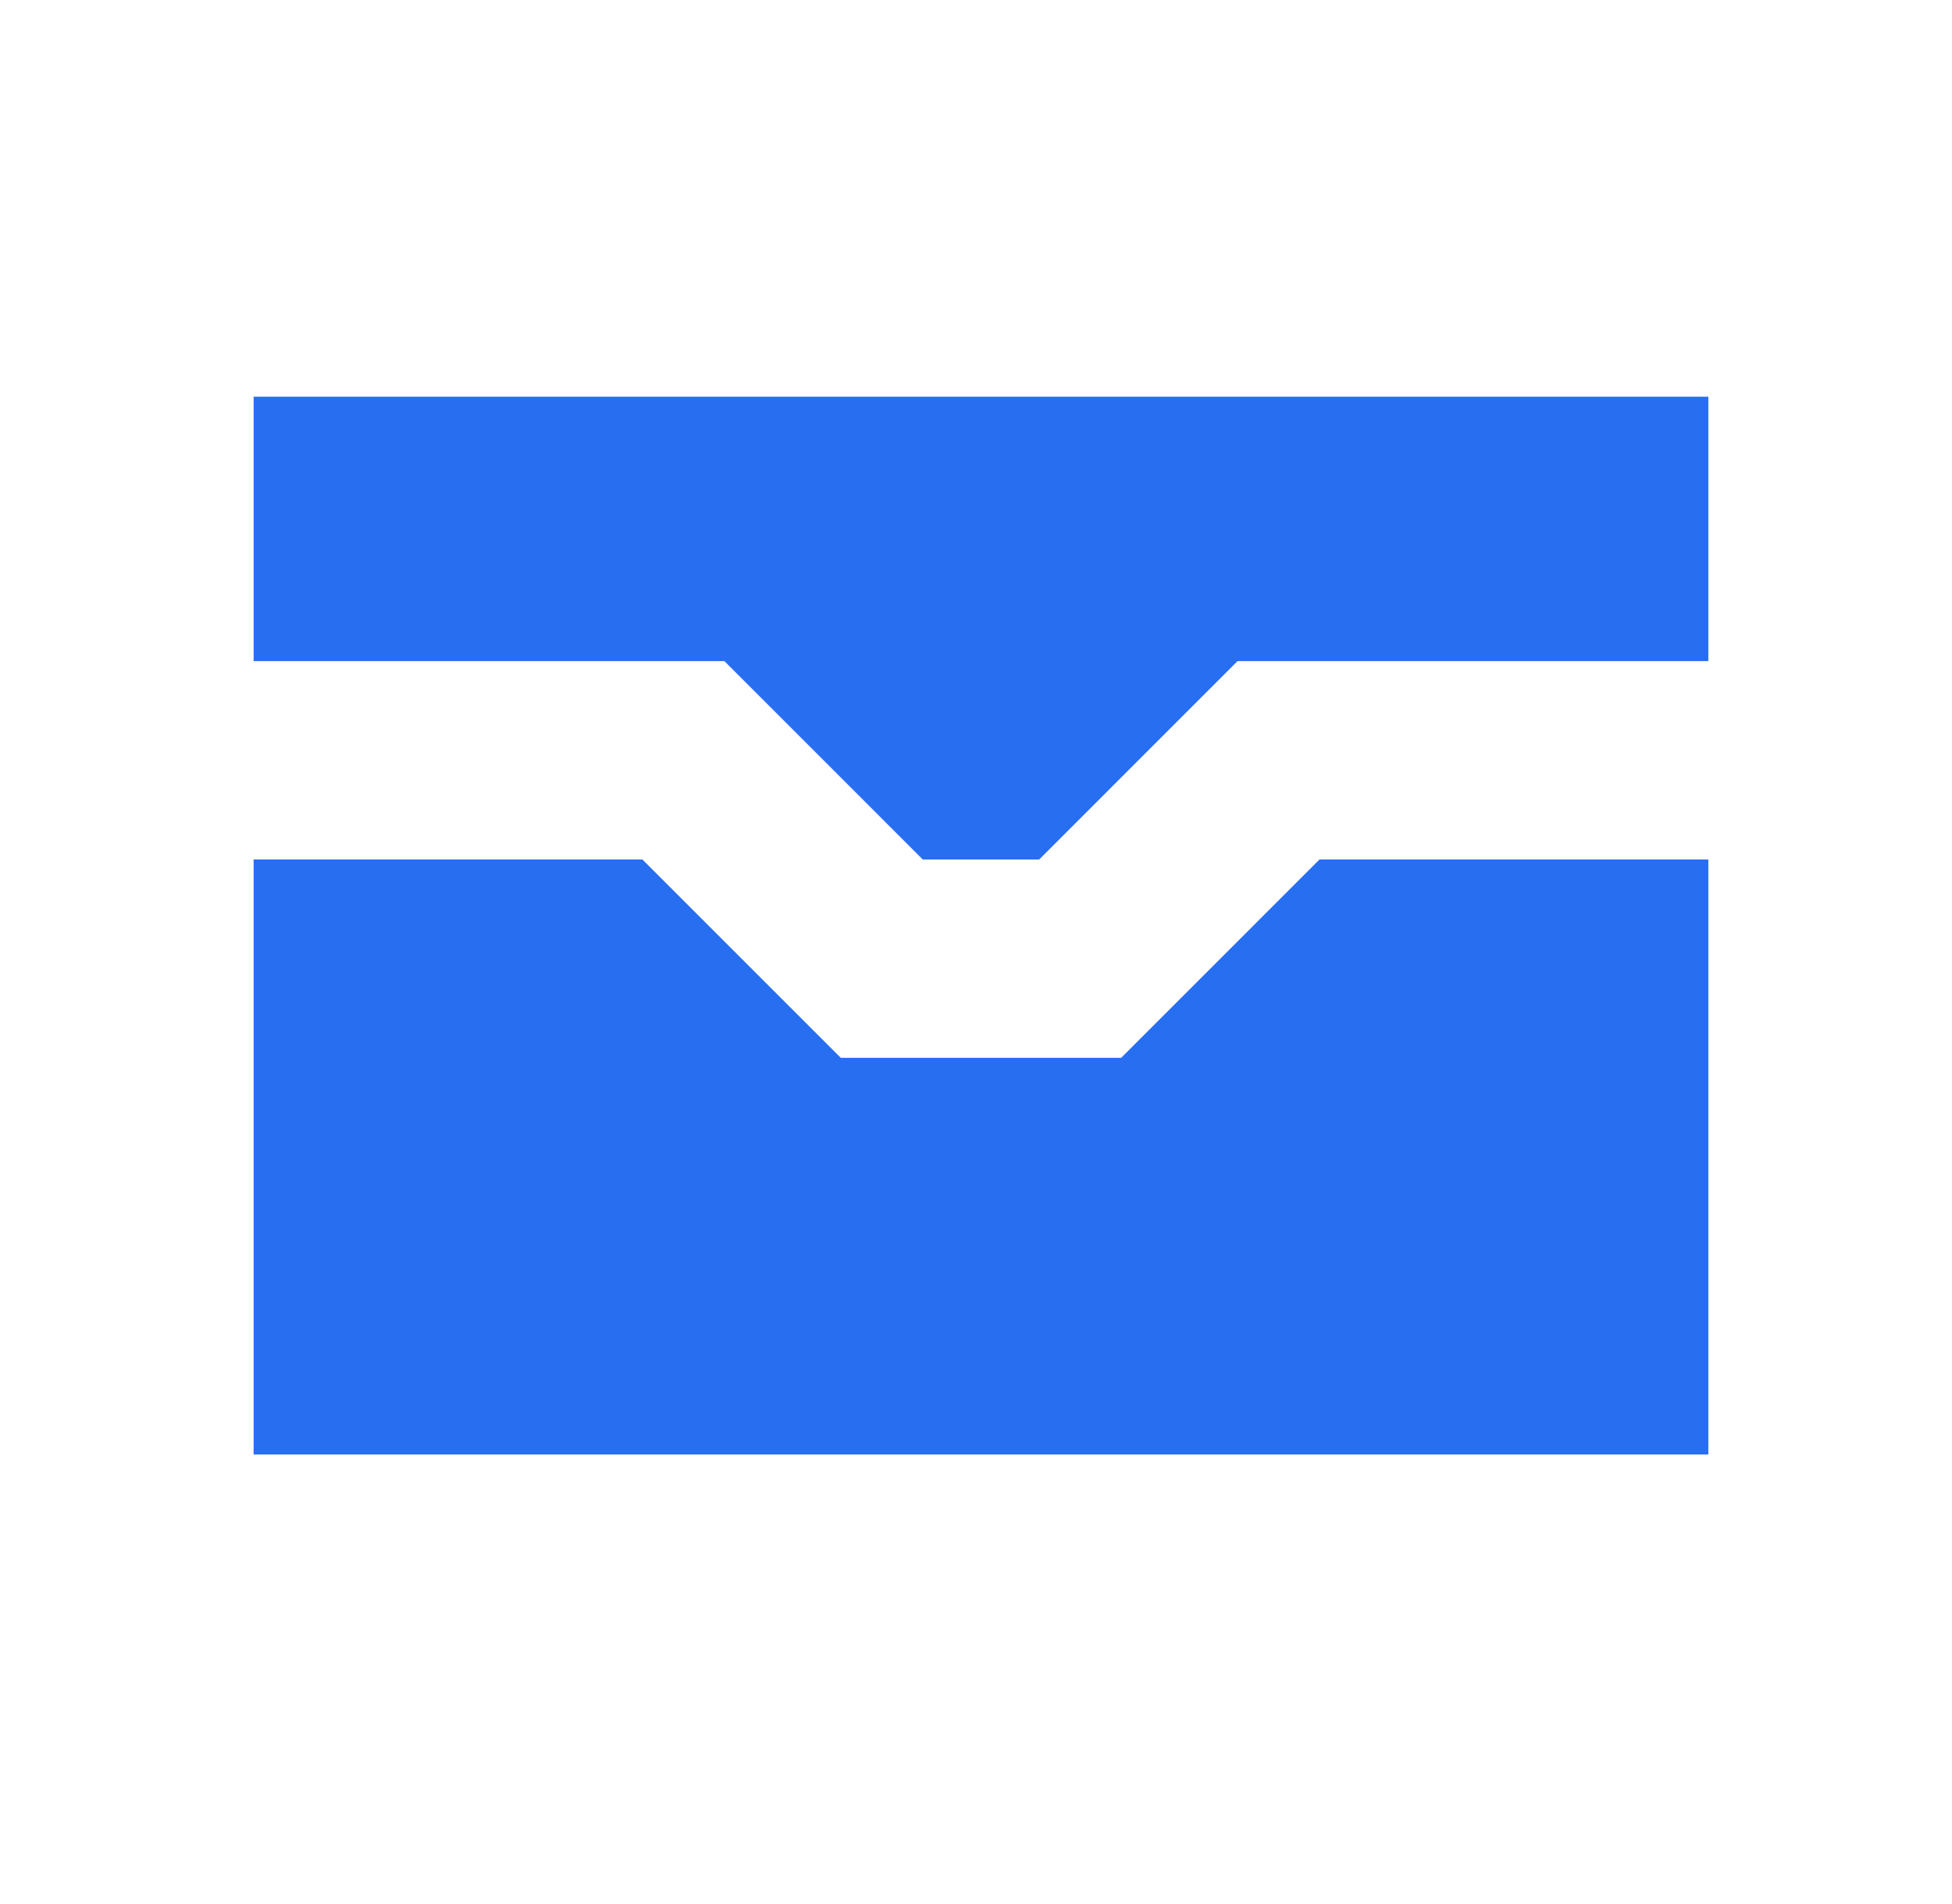
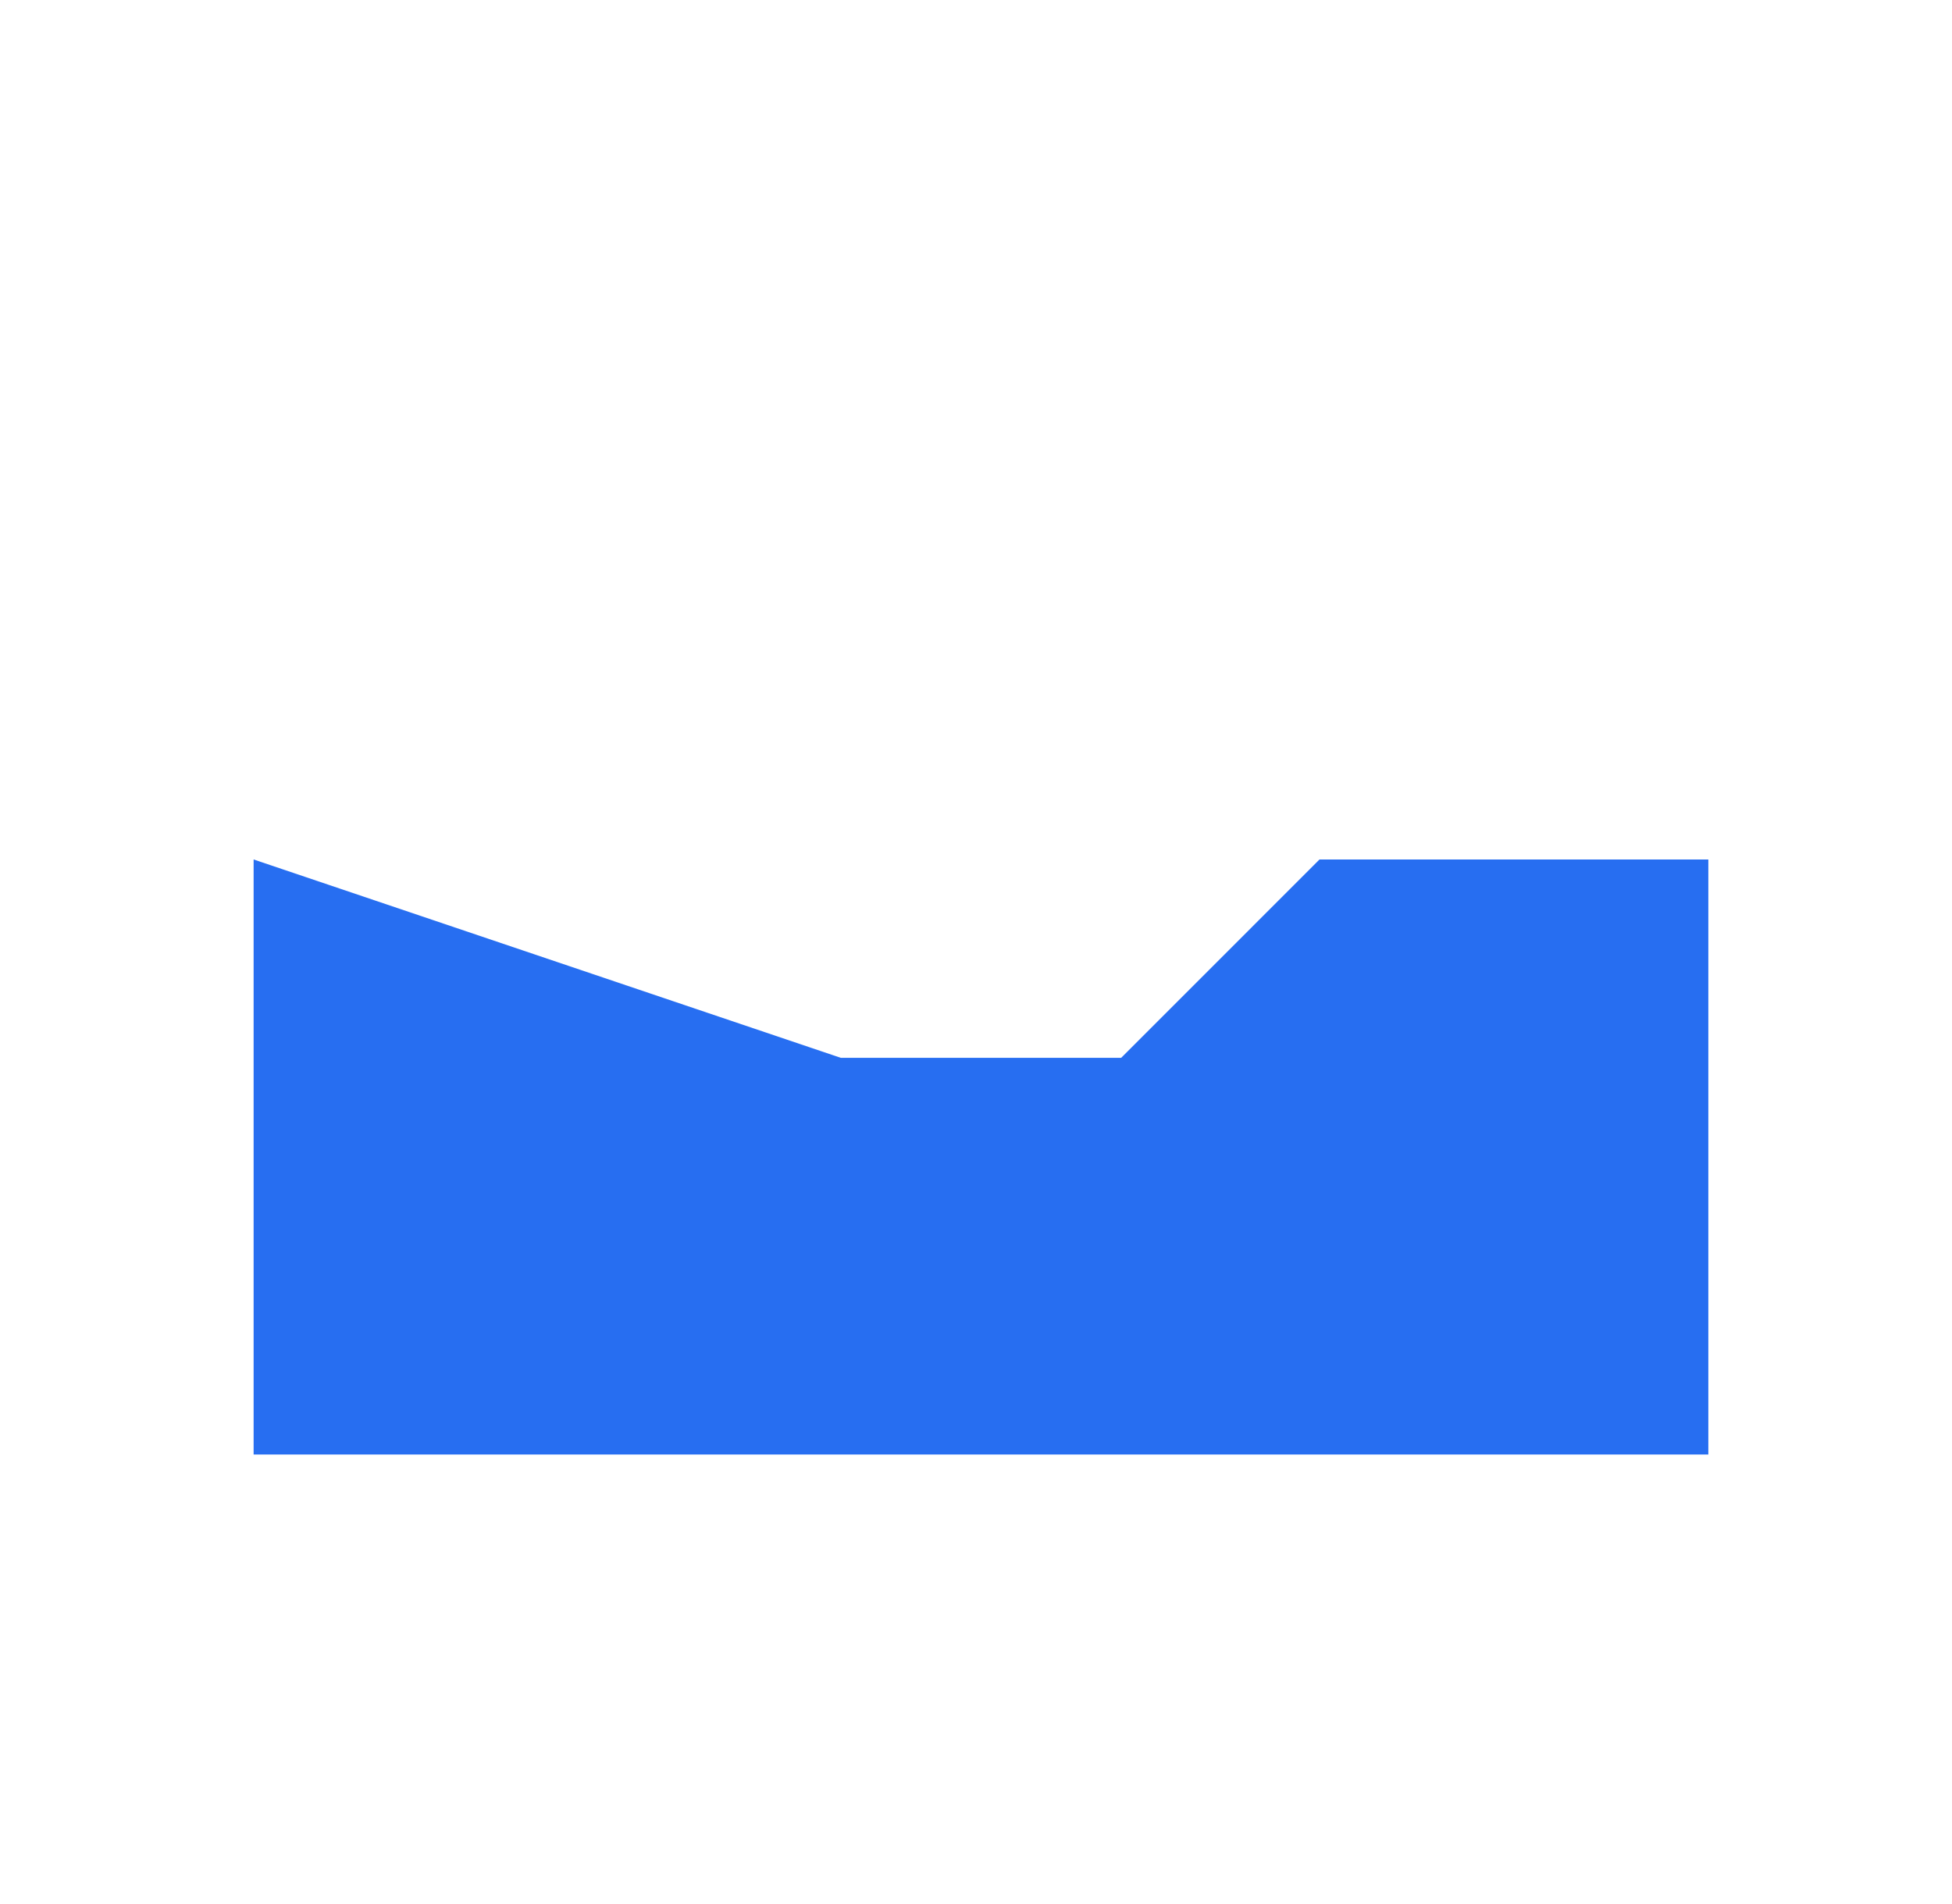
<svg xmlns="http://www.w3.org/2000/svg" width="41" height="40" viewBox="0 0 41 40" fill="none">
-   <path d="M5.327 13.889V8.334H35.882V13.889H25.993L21.827 18.056H19.382L15.216 13.889H5.327Z" fill="#276EF1" />
-   <path d="M17.66 22.223H23.549L27.715 18.056H35.882V30.556H5.327V18.056H13.493L17.66 22.223Z" fill="#276EF1" />
+   <path d="M17.66 22.223H23.549L27.715 18.056H35.882V30.556H5.327V18.056L17.66 22.223Z" fill="#276EF1" />
</svg>